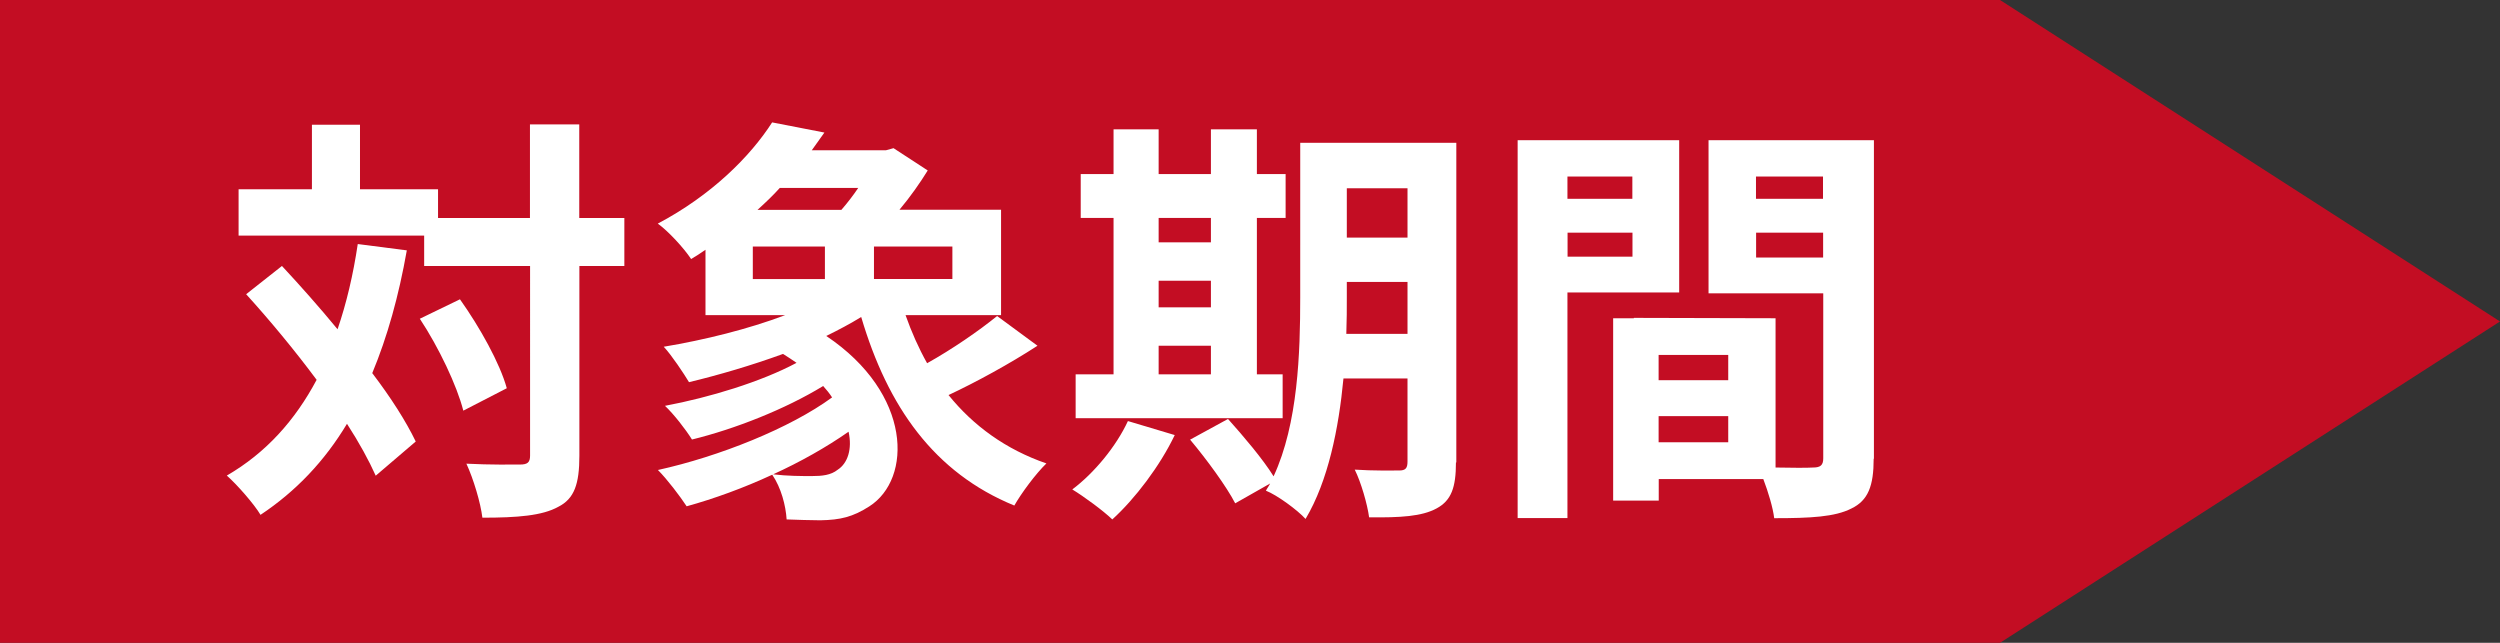
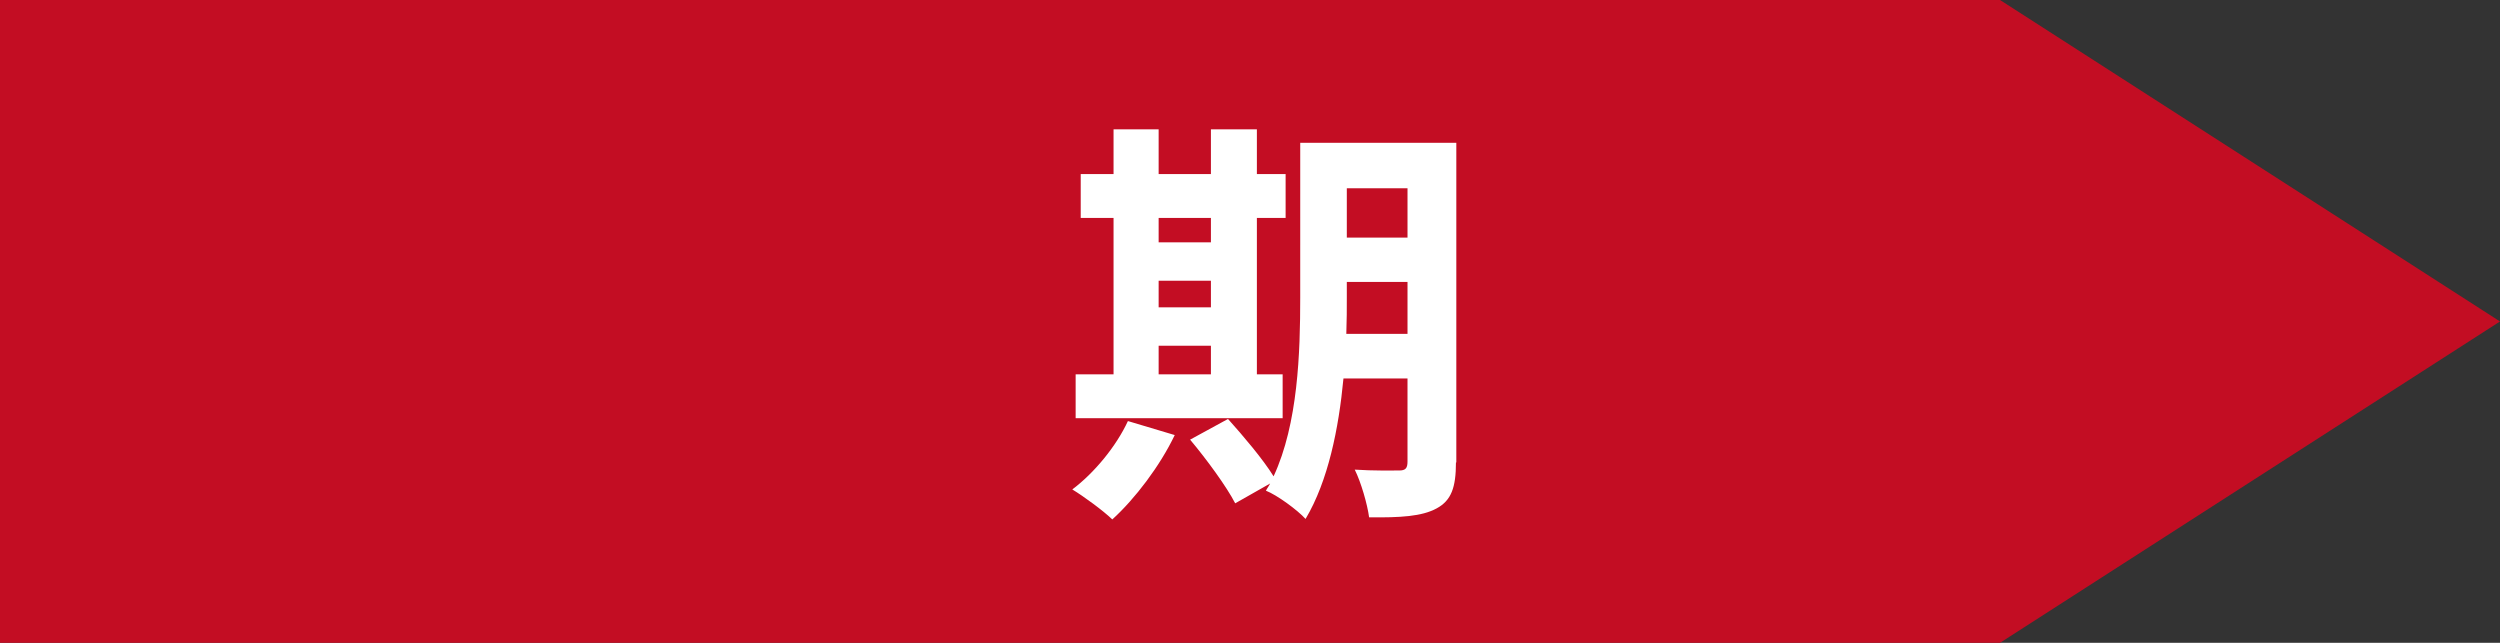
<svg xmlns="http://www.w3.org/2000/svg" version="1.1" id="レイヤー_1" x="0px" y="0px" viewBox="0 0 201.81 51.89" style="enable-background:new 0 0 201.81 51.89;" xml:space="preserve">
  <rect x="0" y="0" width="201.81" height="51.89" fill="#333333" stroke="none" />
  <style type="text/css">
	.st0{fill:#C30D23;}
	.st1{fill:#FFFFFF;}
</style>
  <polygon class="st0" points="161.45,0 0,0 0,51.89 161.45,51.89 201.81,25.95 " />
  <g>
-     <path class="st1" d="M32.84,20.21c-0.65,3.68-1.57,6.98-2.79,9.91c1.5,1.97,2.72,3.88,3.51,5.52l-3.23,2.76   c-0.55-1.23-1.33-2.66-2.32-4.19c-1.8,3-4.12,5.45-6.98,7.35c-0.48-0.82-1.87-2.42-2.72-3.17c3.17-1.84,5.51-4.46,7.25-7.73   c-1.8-2.42-3.81-4.84-5.69-6.91l2.89-2.28c1.46,1.57,3,3.3,4.49,5.11c0.72-2.11,1.26-4.39,1.63-6.88L32.84,20.21z M50.41,21.47   h-3.64v15.32c0,2.28-0.41,3.47-1.7,4.12c-1.29,0.72-3.3,0.88-6.13,0.88c-0.14-1.19-0.72-3.13-1.29-4.36   c1.91,0.1,3.75,0.07,4.32,0.07c0.61,0,0.82-0.17,0.82-0.72V21.47h-8.55v-2.45H19.26v-3.74h5.92v-5.21h3.88v5.21h6.3v2.32h7.42   v-7.56h3.98v7.56h3.64V21.47z M37.13,24.16c1.6,2.25,3.23,5.17,3.78,7.18l-3.51,1.81c-0.51-2.01-1.98-5.11-3.51-7.42L37.13,24.16z" />
-     <path class="st1" d="M83.75,27.91c-2.25,1.46-4.94,2.93-7.18,3.98c2.01,2.49,4.63,4.39,7.9,5.52c-0.85,0.82-2.01,2.38-2.59,3.4   c-6.47-2.65-10.21-7.96-12.36-15.22c-0.88,0.54-1.84,1.05-2.82,1.53c6.95,4.66,6.95,11.54,3.47,13.76   c-1.33,0.85-2.32,1.09-3.95,1.12c-0.82,0-1.81-0.04-2.72-0.07c-0.07-1.12-0.44-2.55-1.16-3.61c-2.28,1.06-4.7,1.94-6.91,2.55   c-0.54-0.82-1.57-2.18-2.32-2.93c4.94-1.09,10.66-3.37,14.06-5.86c-0.2-0.31-0.44-0.61-0.72-0.92c-3.06,1.87-7.12,3.47-10.59,4.32   c-0.51-0.82-1.46-2.04-2.18-2.72c3.61-0.68,7.76-1.94,10.62-3.47c-0.34-0.24-0.71-0.48-1.09-0.72c-2.52,0.92-5.18,1.7-7.59,2.28   c-0.41-0.68-1.4-2.18-2.04-2.86c3.3-0.55,6.84-1.43,9.8-2.55h-6.43v-5.28c-0.38,0.27-0.75,0.51-1.16,0.75   c-0.58-0.88-1.84-2.25-2.69-2.86c4.32-2.28,7.46-5.41,9.23-8.17l4.22,0.82c-0.34,0.48-0.68,0.95-1.02,1.43h5.99l0.61-0.17l2.76,1.8   c-0.61,0.99-1.39,2.11-2.28,3.17h8.2v8.51H73.1c0.48,1.36,1.05,2.65,1.74,3.88c2.01-1.12,4.19-2.62,5.65-3.81L83.75,27.91z    M60.77,22.53h5.82V19.9h-5.82V22.53z M62.95,15.17c-0.55,0.61-1.16,1.19-1.8,1.77h6.77c0.48-0.55,0.95-1.16,1.36-1.77H62.95z    M68.5,34.85c-1.8,1.26-3.92,2.45-6.09,3.44c1.16,0.14,2.28,0.14,3.13,0.14c0.82,0,1.53-0.07,2.08-0.51   C68.43,37.4,68.81,36.25,68.5,34.85z M76.88,19.9h-6.33v2.62h6.33V19.9z" />
    <path class="st1" d="M94.83,35.12c-1.19,2.49-3.2,5.14-5.04,6.81c-0.75-0.72-2.32-1.87-3.23-2.42c1.77-1.33,3.54-3.47,4.49-5.52   L94.83,35.12z M103.54,33.76H86.83v-3.54h3.06V17.59h-2.65v-3.54h2.65v-3.61h3.64v3.61h4.22v-3.61h3.71v3.61h2.32v3.54h-2.32v12.63   h2.08V33.76z M93.53,17.59v1.97h4.22v-1.97H93.53z M93.53,24.81h4.22v-2.15h-4.22V24.81z M93.53,30.22h4.22v-2.31h-4.22V30.22z    M117.53,37.33c0,2.01-0.37,3.07-1.56,3.71c-1.19,0.65-2.93,0.75-5.45,0.72c-0.14-1.05-0.65-2.83-1.16-3.85   c1.46,0.1,3.1,0.07,3.58,0.07c0.51,0,0.68-0.17,0.68-0.72v-6.71h-5.17c-0.38,4.02-1.23,8.27-3.06,11.34   c-0.65-0.72-2.32-1.94-3.2-2.28c0.1-0.2,0.24-0.37,0.34-0.58l-2.82,1.6c-0.68-1.33-2.32-3.57-3.64-5.14l3.06-1.67   c1.22,1.36,2.82,3.24,3.68,4.63c1.98-4.26,2.15-10.01,2.15-14.43V11.53h12.6V37.33z M113.62,26.95v-4.19h-4.9v1.26   c0,0.88,0,1.87-0.04,2.93H113.62z M108.72,15.2v3.98h4.9V15.2H108.72z" />
-     <path class="st1" d="M126.53,23.61v18.21h-4.02v-30.5h13.04v12.29H126.53z M126.53,14.25v1.8h5.24v-1.8H126.53z M131.78,20.72   v-1.94h-5.24v1.94H131.78z M151.25,37.03c0,2.18-0.44,3.37-1.8,4.02c-1.33,0.68-3.3,0.78-6.23,0.78c-0.1-0.85-0.48-2.11-0.88-3.16   h-8.44v1.74h-3.68V25.69h1.67v-0.03l11.44,0.03v12.05c1.33,0.03,2.59,0.03,3.03,0c0.61,0,0.82-0.2,0.82-0.75V23.68h-9.26V11.32   h13.35V37.03z M139.51,28.65h-5.62v2.04h5.62V28.65z M139.51,35.7v-2.11h-5.62v2.11H139.51z M141.75,14.25v1.8h5.41v-1.8H141.75z    M147.17,20.79v-2.01h-5.41v2.01H147.17z" />
  </g>
</svg>